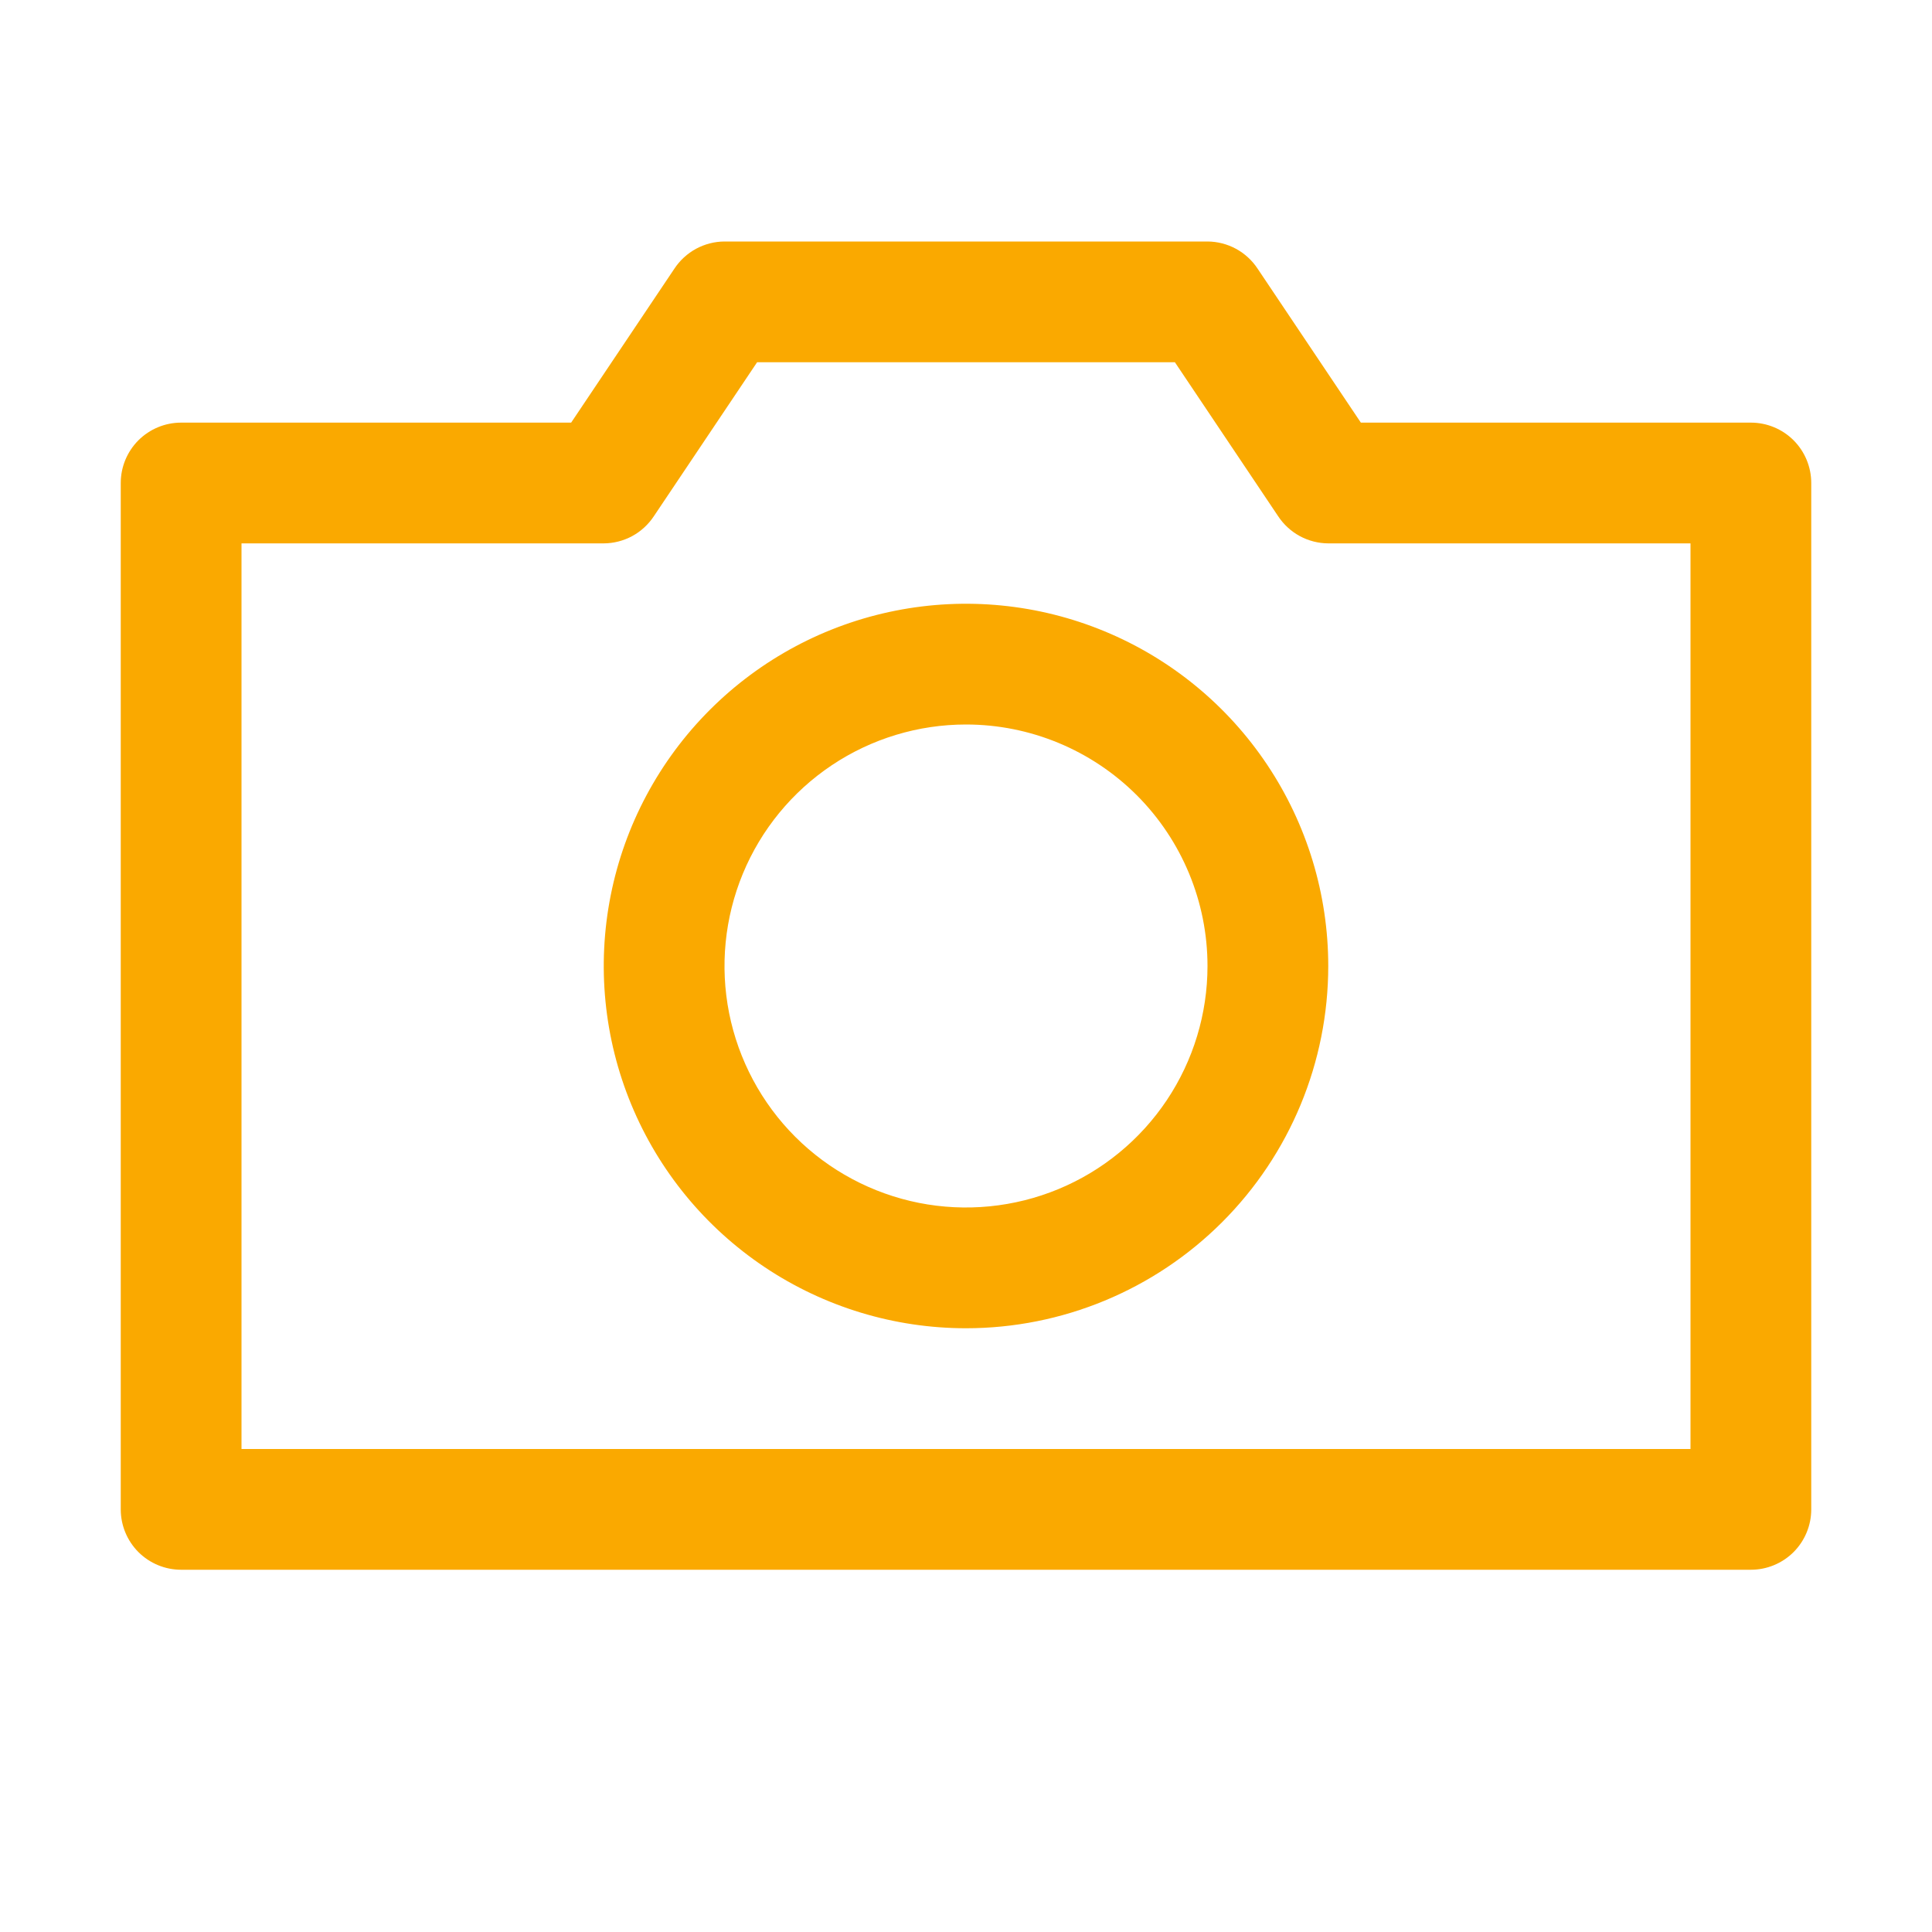
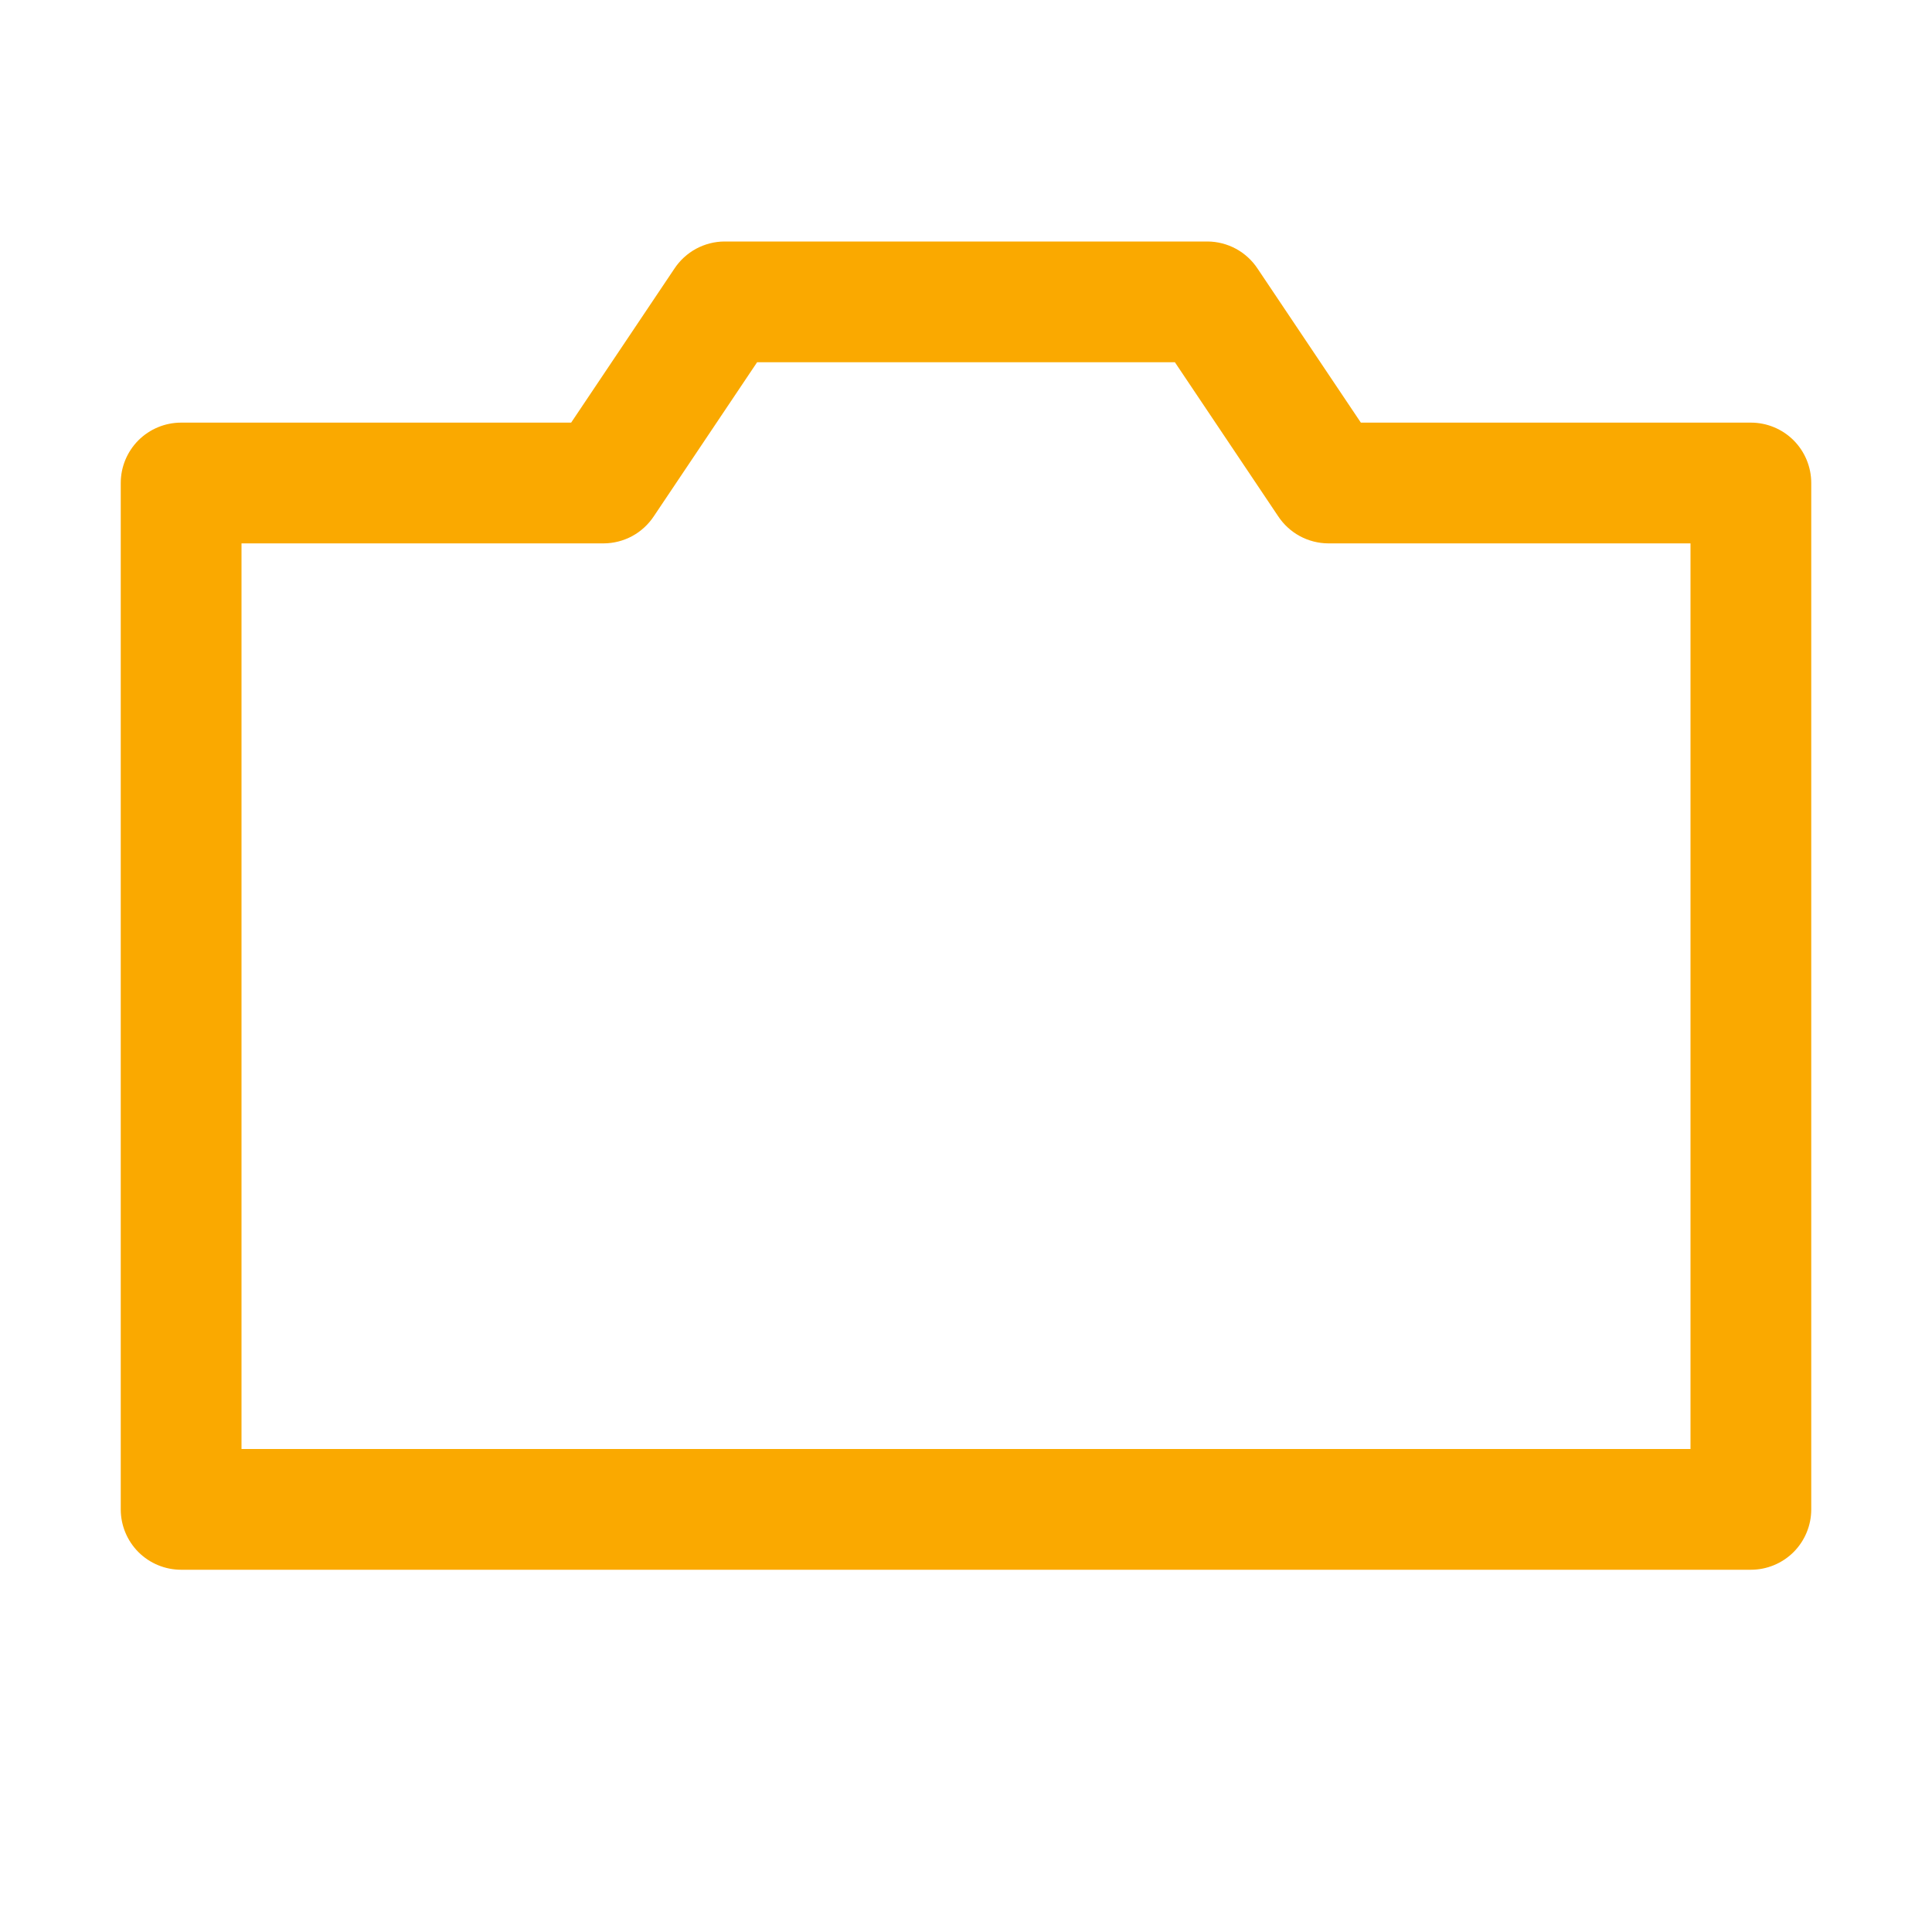
<svg xmlns="http://www.w3.org/2000/svg" width="48" height="48" viewBox="0 0 48 48" fill="none">
  <path d="M43.5 39H4.5C4.102 39 3.721 38.842 3.439 38.561C3.158 38.279 3 37.898 3 37.5V12C3 11.602 3.158 11.221 3.439 10.939C3.721 10.658 4.102 10.5 4.5 10.5H14.19L16.755 6.675C16.891 6.469 17.076 6.299 17.293 6.181C17.51 6.064 17.753 6.001 18 6H30C30.247 6.001 30.49 6.064 30.707 6.181C30.924 6.299 31.109 6.469 31.245 6.675L33.81 10.5H43.5C43.898 10.5 44.279 10.658 44.561 10.939C44.842 11.221 45 11.602 45 12V37.5C45 37.898 44.842 38.279 44.561 38.561C44.279 38.842 43.898 39 43.5 39ZM6 36H42V13.5H33C32.753 13.499 32.51 13.436 32.293 13.319C32.076 13.201 31.891 13.031 31.755 12.825L29.19 9H18.81L16.245 12.825C16.109 13.031 15.924 13.201 15.707 13.319C15.49 13.436 15.247 13.499 15 13.5H6V36Z" fill="#FAA900" />
-   <path d="M24 33C22.22 33 20.48 32.472 19 31.483C17.52 30.494 16.366 29.089 15.685 27.444C15.004 25.8 14.826 23.99 15.173 22.244C15.52 20.498 16.377 18.895 17.636 17.636C18.895 16.377 20.498 15.52 22.244 15.173C23.99 14.826 25.8 15.004 27.444 15.685C29.089 16.366 30.494 17.52 31.483 19C32.472 20.48 33 22.22 33 24C33 26.387 32.052 28.676 30.364 30.364C28.676 32.052 26.387 33 24 33ZM24 18C22.813 18 21.653 18.352 20.667 19.011C19.68 19.671 18.911 20.608 18.457 21.704C18.003 22.8 17.884 24.007 18.115 25.171C18.347 26.334 18.918 27.404 19.757 28.243C20.596 29.082 21.666 29.653 22.829 29.885C23.993 30.116 25.2 29.997 26.296 29.543C27.392 29.089 28.329 28.32 28.989 27.333C29.648 26.347 30 25.187 30 24C30 22.409 29.368 20.883 28.243 19.757C27.117 18.632 25.591 18 24 18Z" fill="#FAA900" />
</svg>